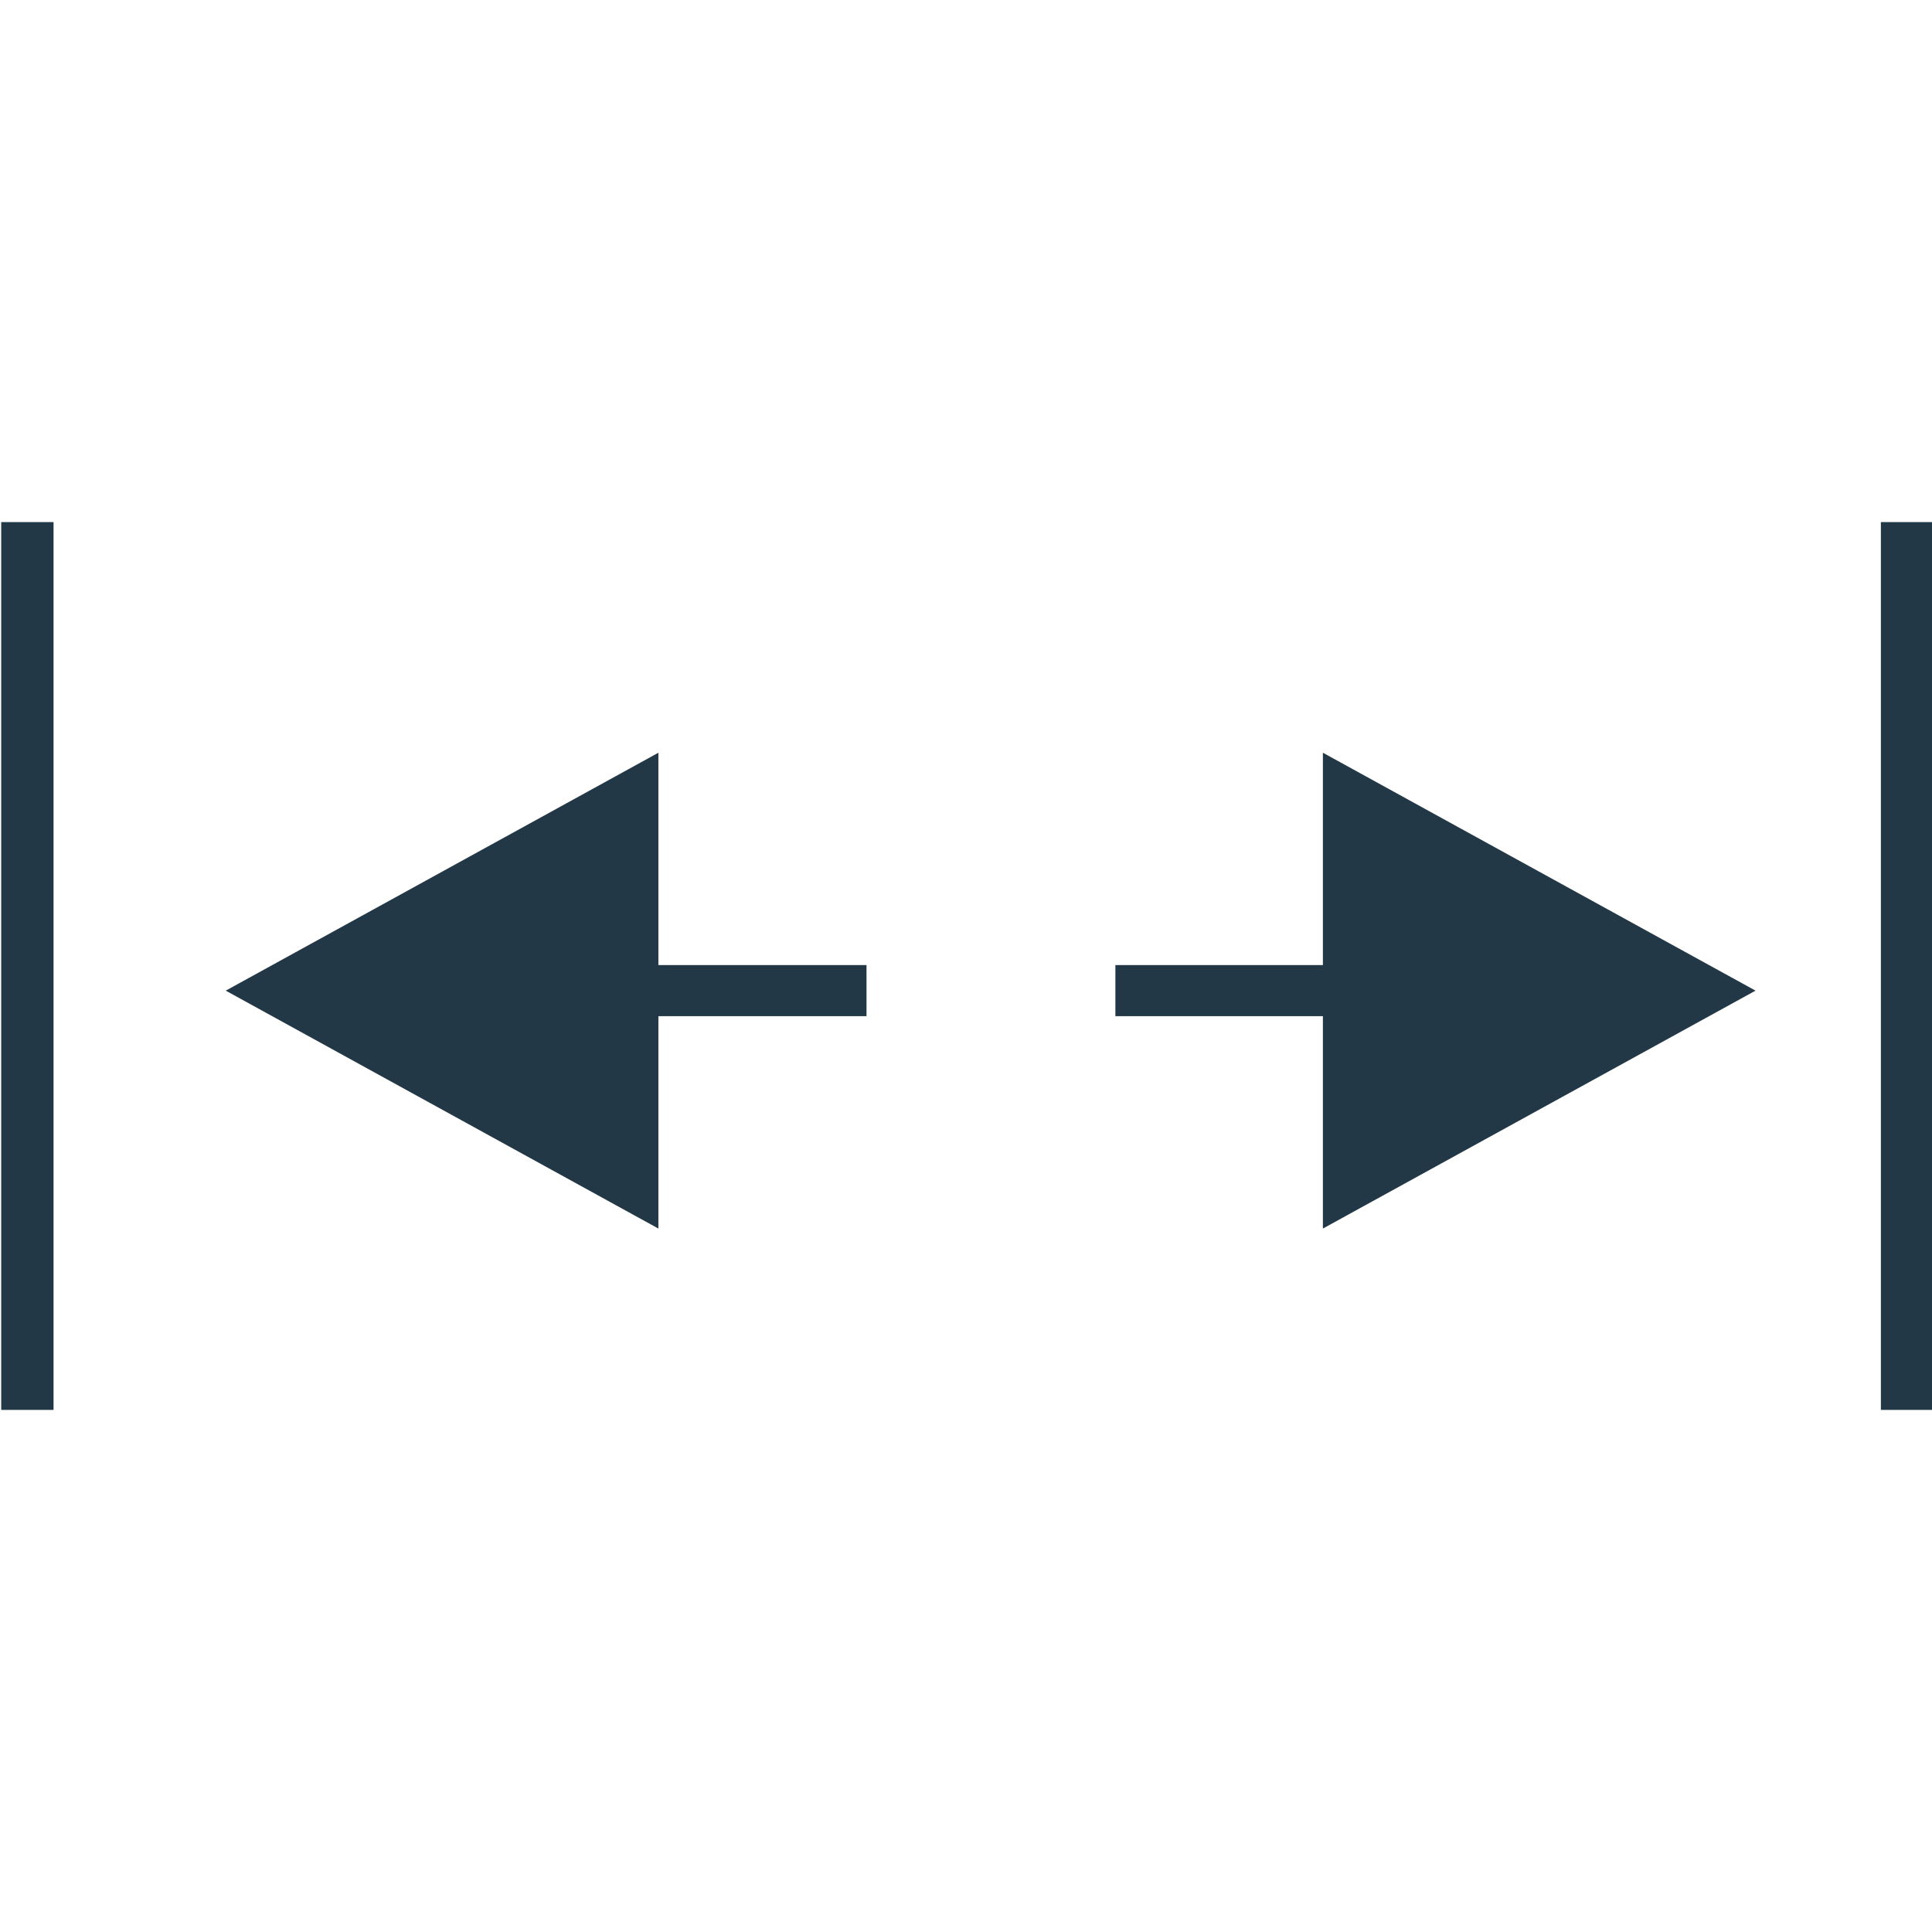
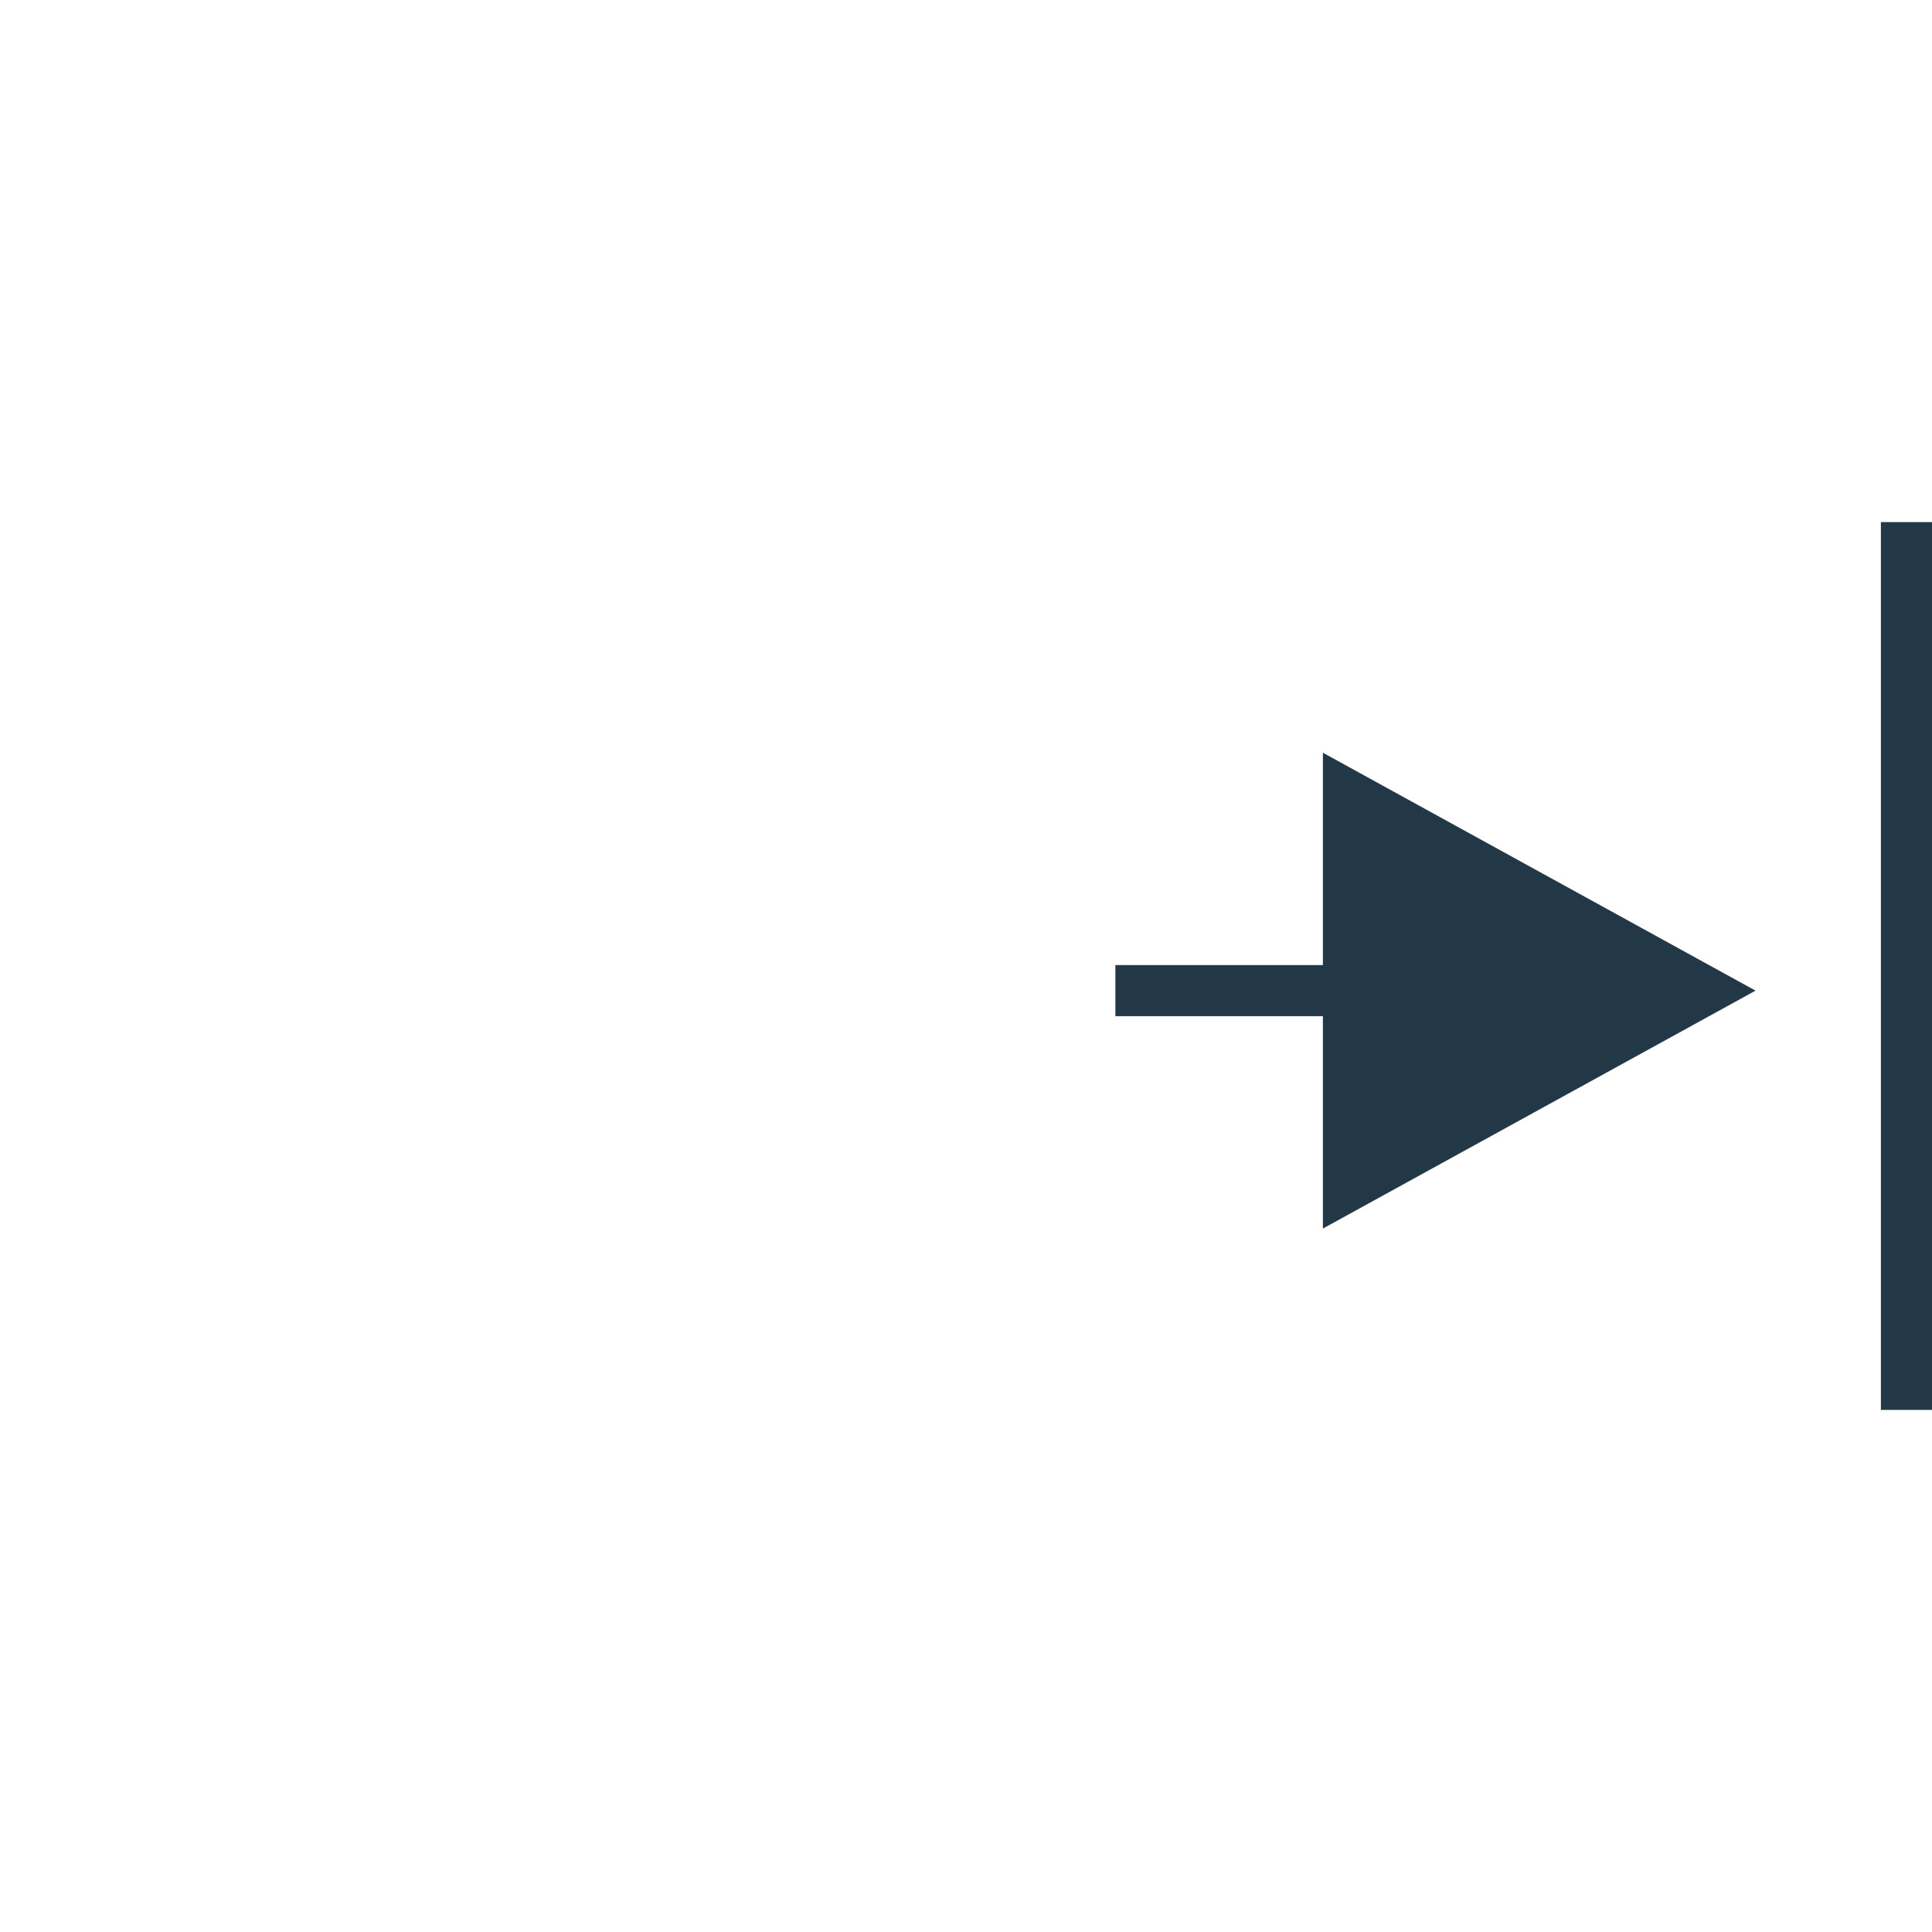
<svg xmlns="http://www.w3.org/2000/svg" version="1.1" id="Capa_1" x="0px" y="0px" viewBox="0 0 317.5 317.5" style="enable-background:new 0 0 317.5 317.5;" xml:space="preserve">
  <style type="text/css">
	.st0{fill:#233846;}
</style>
  <polygon class="st0" points="288.5,162.8 217.4,123.7 217.4,158.6 183.3,158.6 183.3,167 217.4,167 217.4,201.9 " />
-   <polygon class="st0" points="142.4,158.6 108.2,158.6 108.2,123.7 37.1,162.8 108.2,201.9 108.2,167 142.4,167 " />
  <rect x="309.1" y="85.8" class="st0" width="8.6" height="145.9" />
-   <rect x="0.2" y="85.8" class="st0" width="8.6" height="145.9" />
</svg>